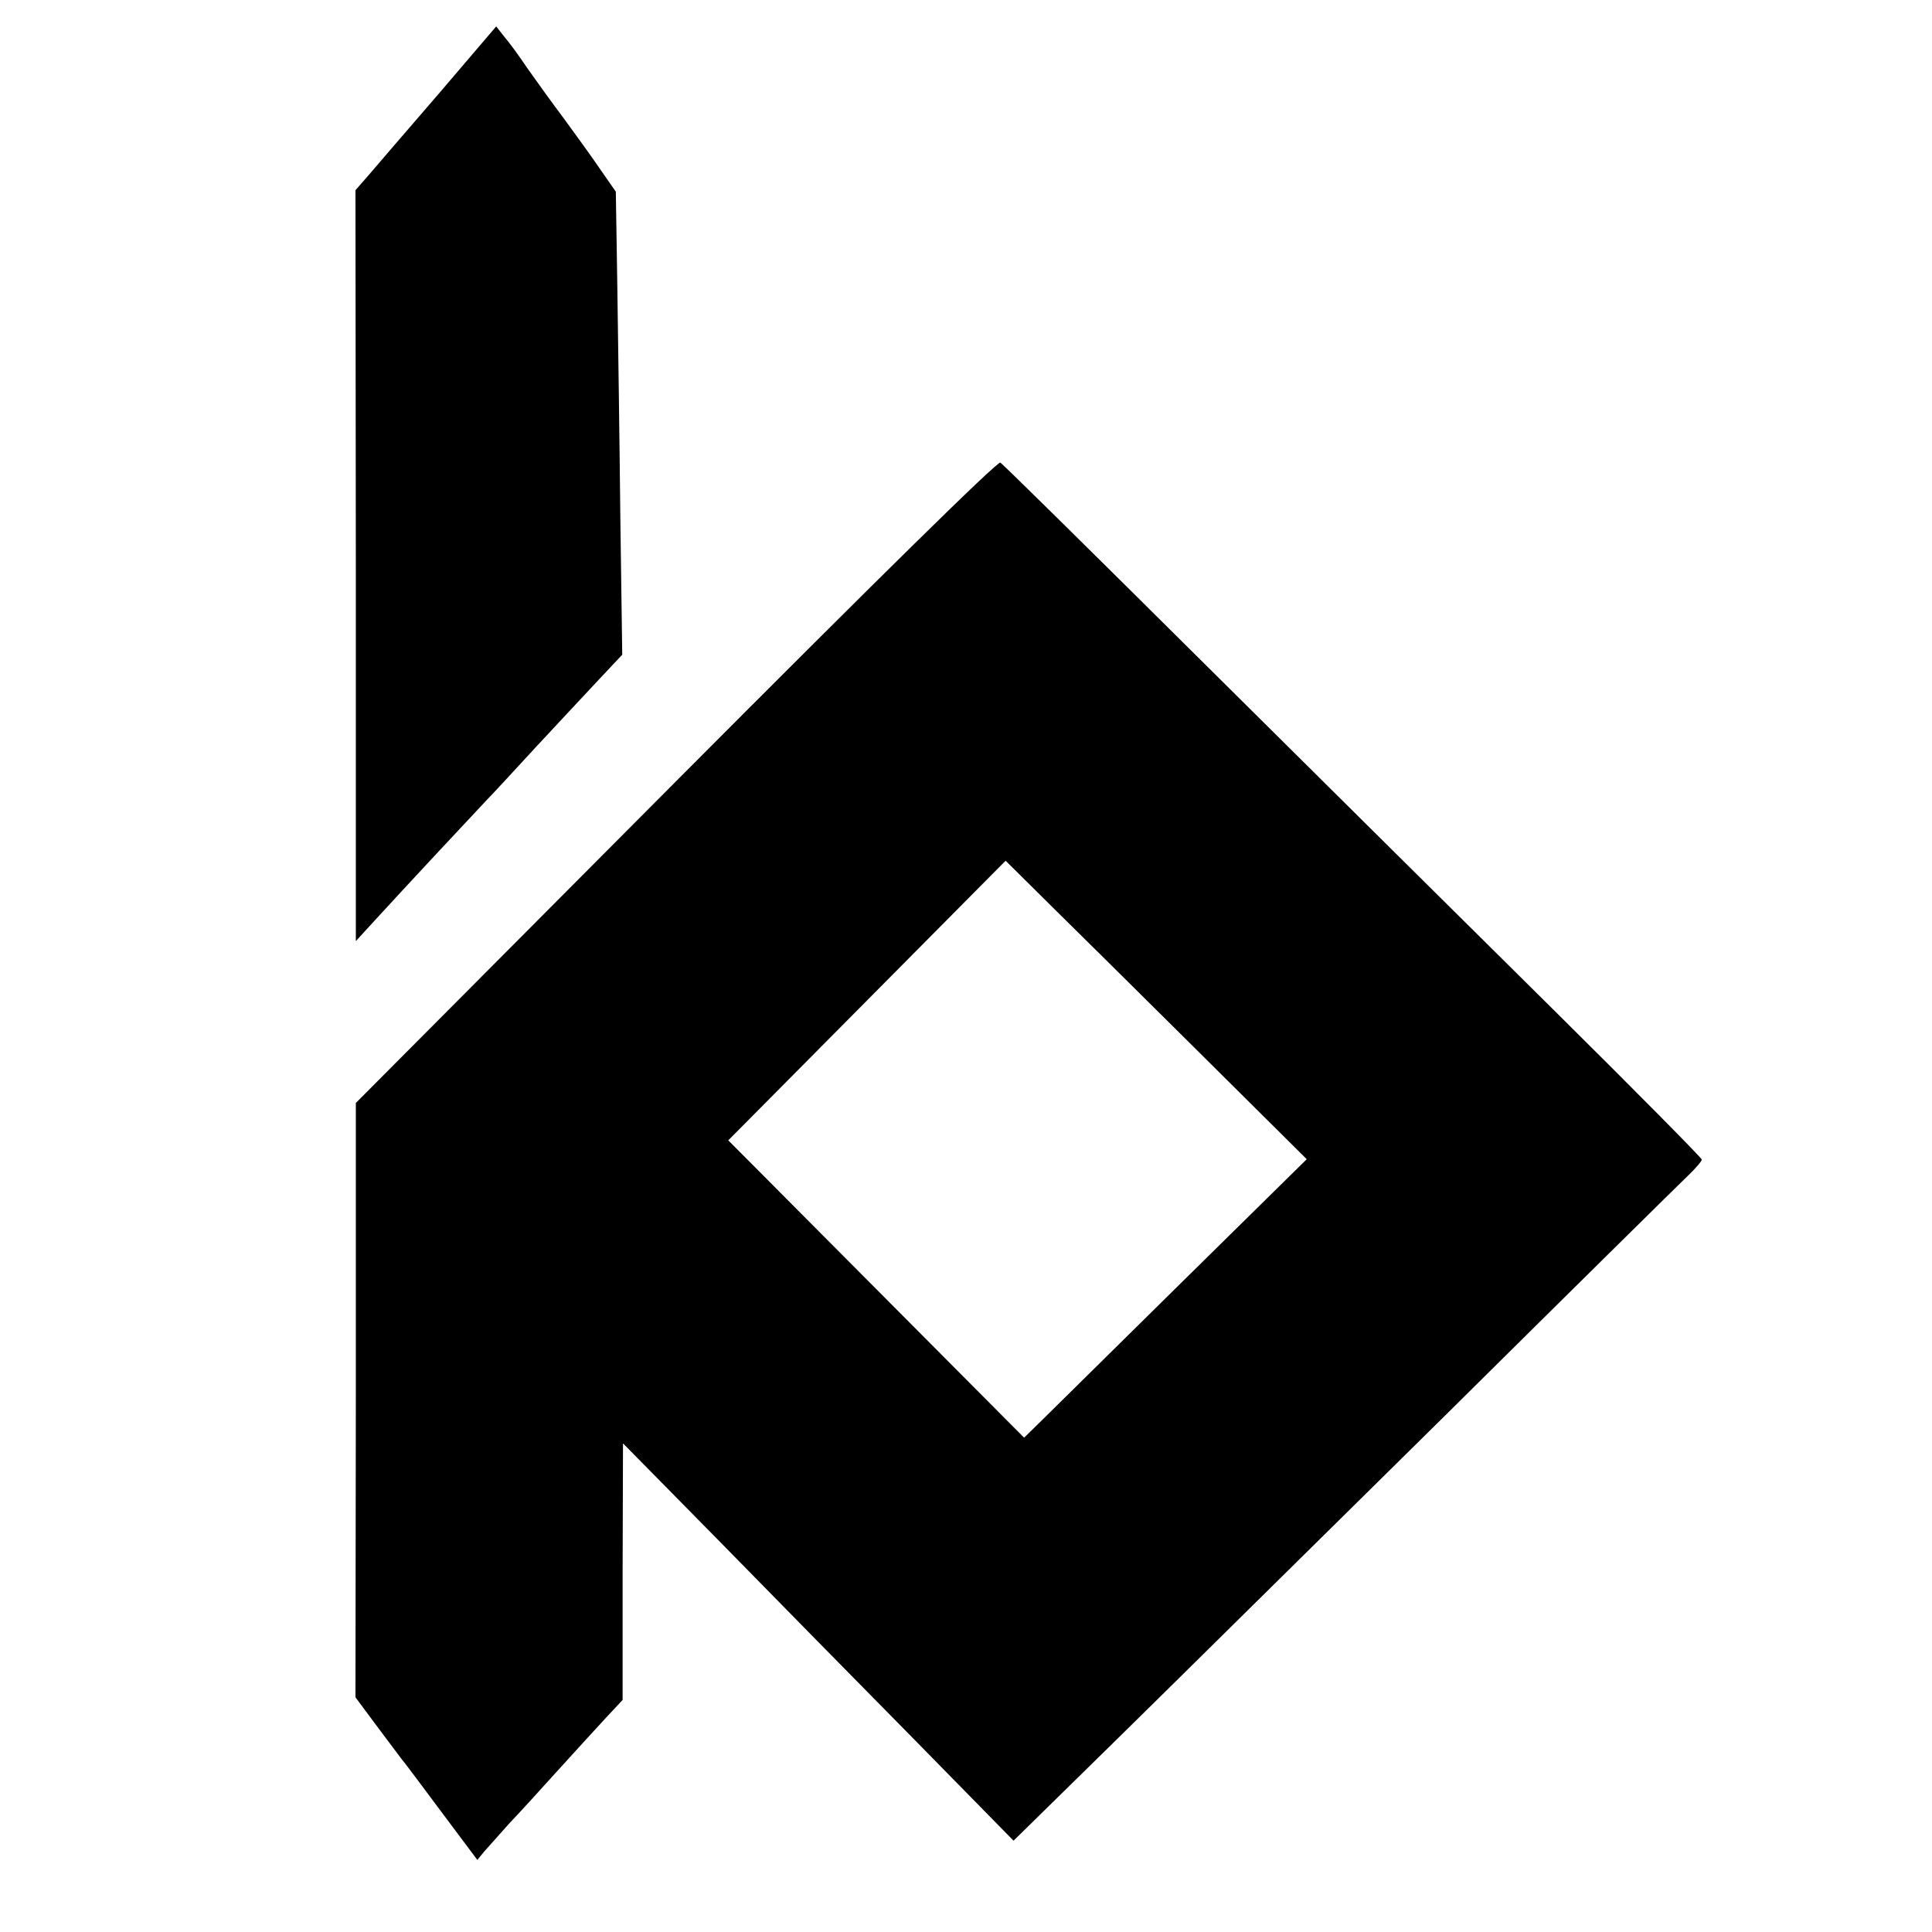
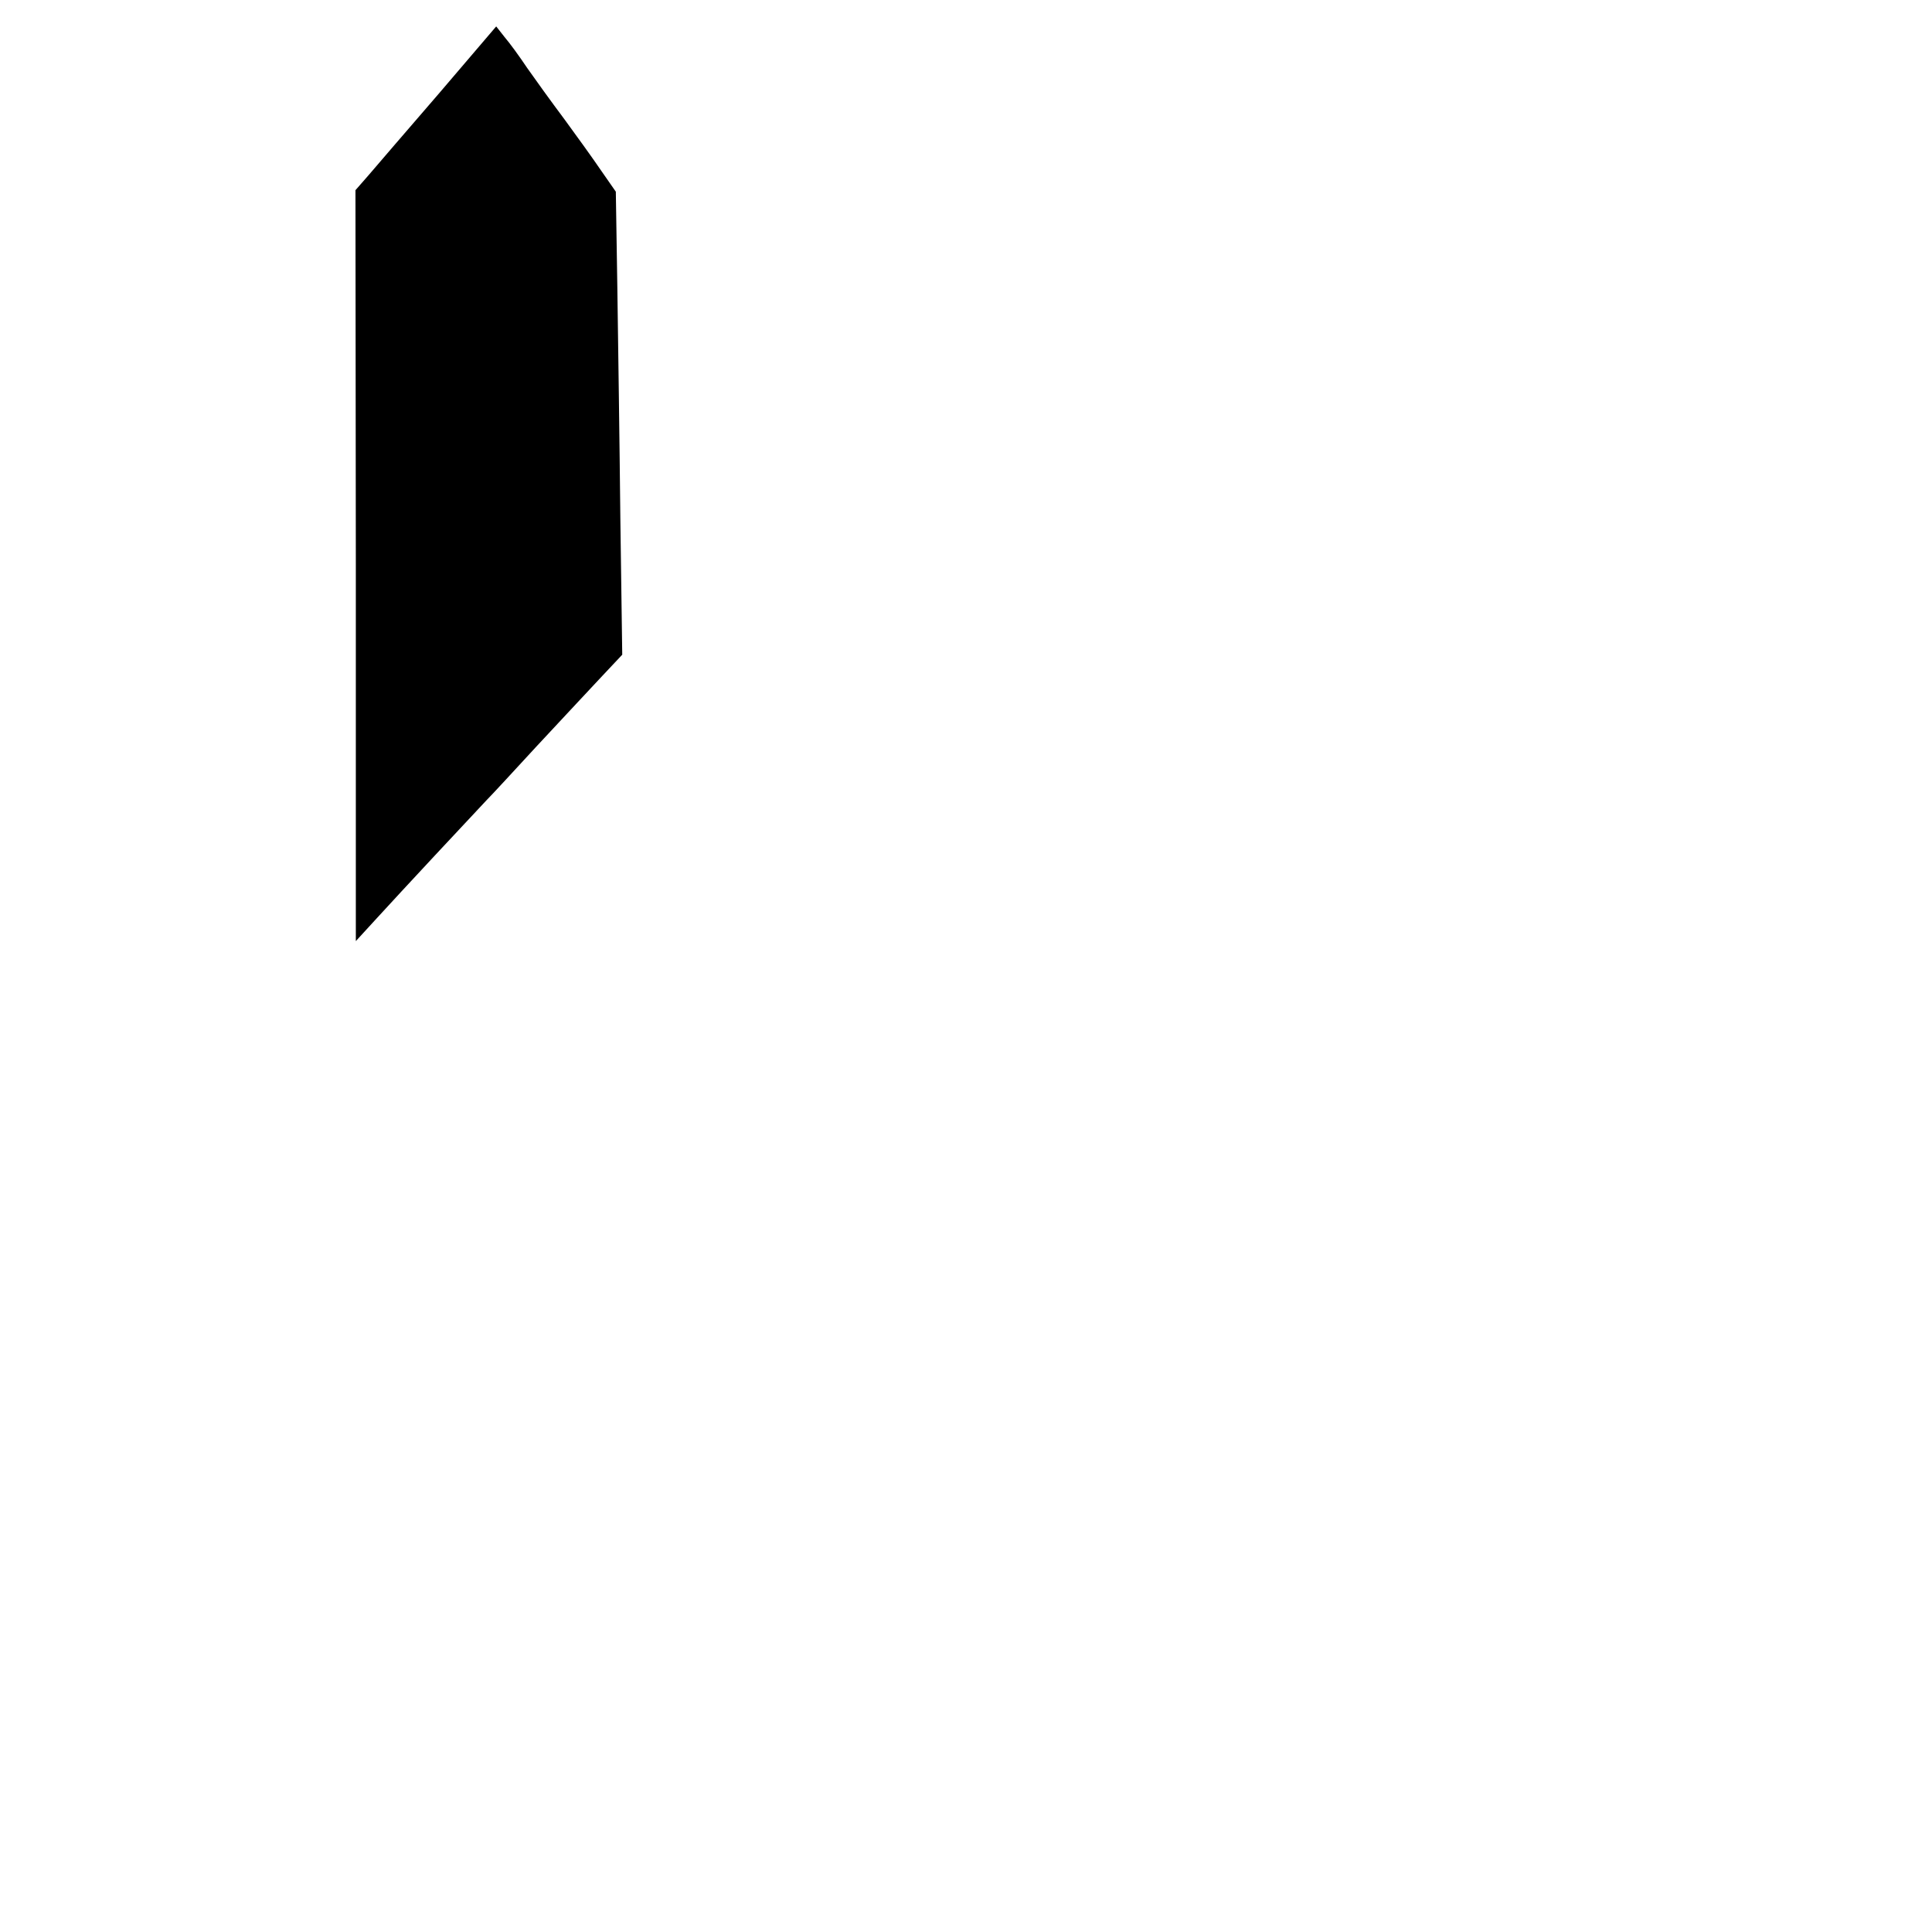
<svg xmlns="http://www.w3.org/2000/svg" version="1.0" width="512pt" height="512pt" viewBox="0 0 512 512" preserveAspectRatio="xMidYMid meet">
  <g transform="translate(0,512) scale(0.1,-0.1)" fill="#000000" stroke="none">
    <path d="M1163 4872 c-84 -97 -168 -195 -186 -216 l-35 -40 1 -995 0 -995 55 60 c62 68 255 275 292 314 14 14 72 77 130 140 58 62 133 143 167 179 l62 66 -5 360 c-2 198 -6 474 -8 614 l-4 253 -39 56 c-21 31 -65 92 -98 137 -33 44 -77 105 -98 135 -20 30 -47 67 -60 82 l-22 28 -152 -178z" />
-     <path d="M1791 3049 l-848 -852 0 -787 -1 -788 55 -74 c30 -40 60 -80 66 -88 7 -8 55 -72 107 -142 l95 -127 18 22 c11 12 40 45 65 73 26 27 85 92 132 144 47 52 104 114 127 139 l43 46 0 340 1 340 257 -261 c141 -144 374 -381 518 -527 l260 -265 266 261 c147 144 540 533 875 863 334 331 625 618 646 638 20 19 37 39 37 43 0 4 -175 181 -389 393 -214 212 -630 624 -924 916 -294 292 -539 534 -546 538 -7 5 -323 -306 -860 -845z m1388 -719 l284 -282 -326 -321 c-179 -177 -348 -343 -374 -369 l-49 -48 -392 394 -392 394 368 371 367 370 115 -114 c63 -62 243 -240 399 -395z" />
  </g>
</svg>